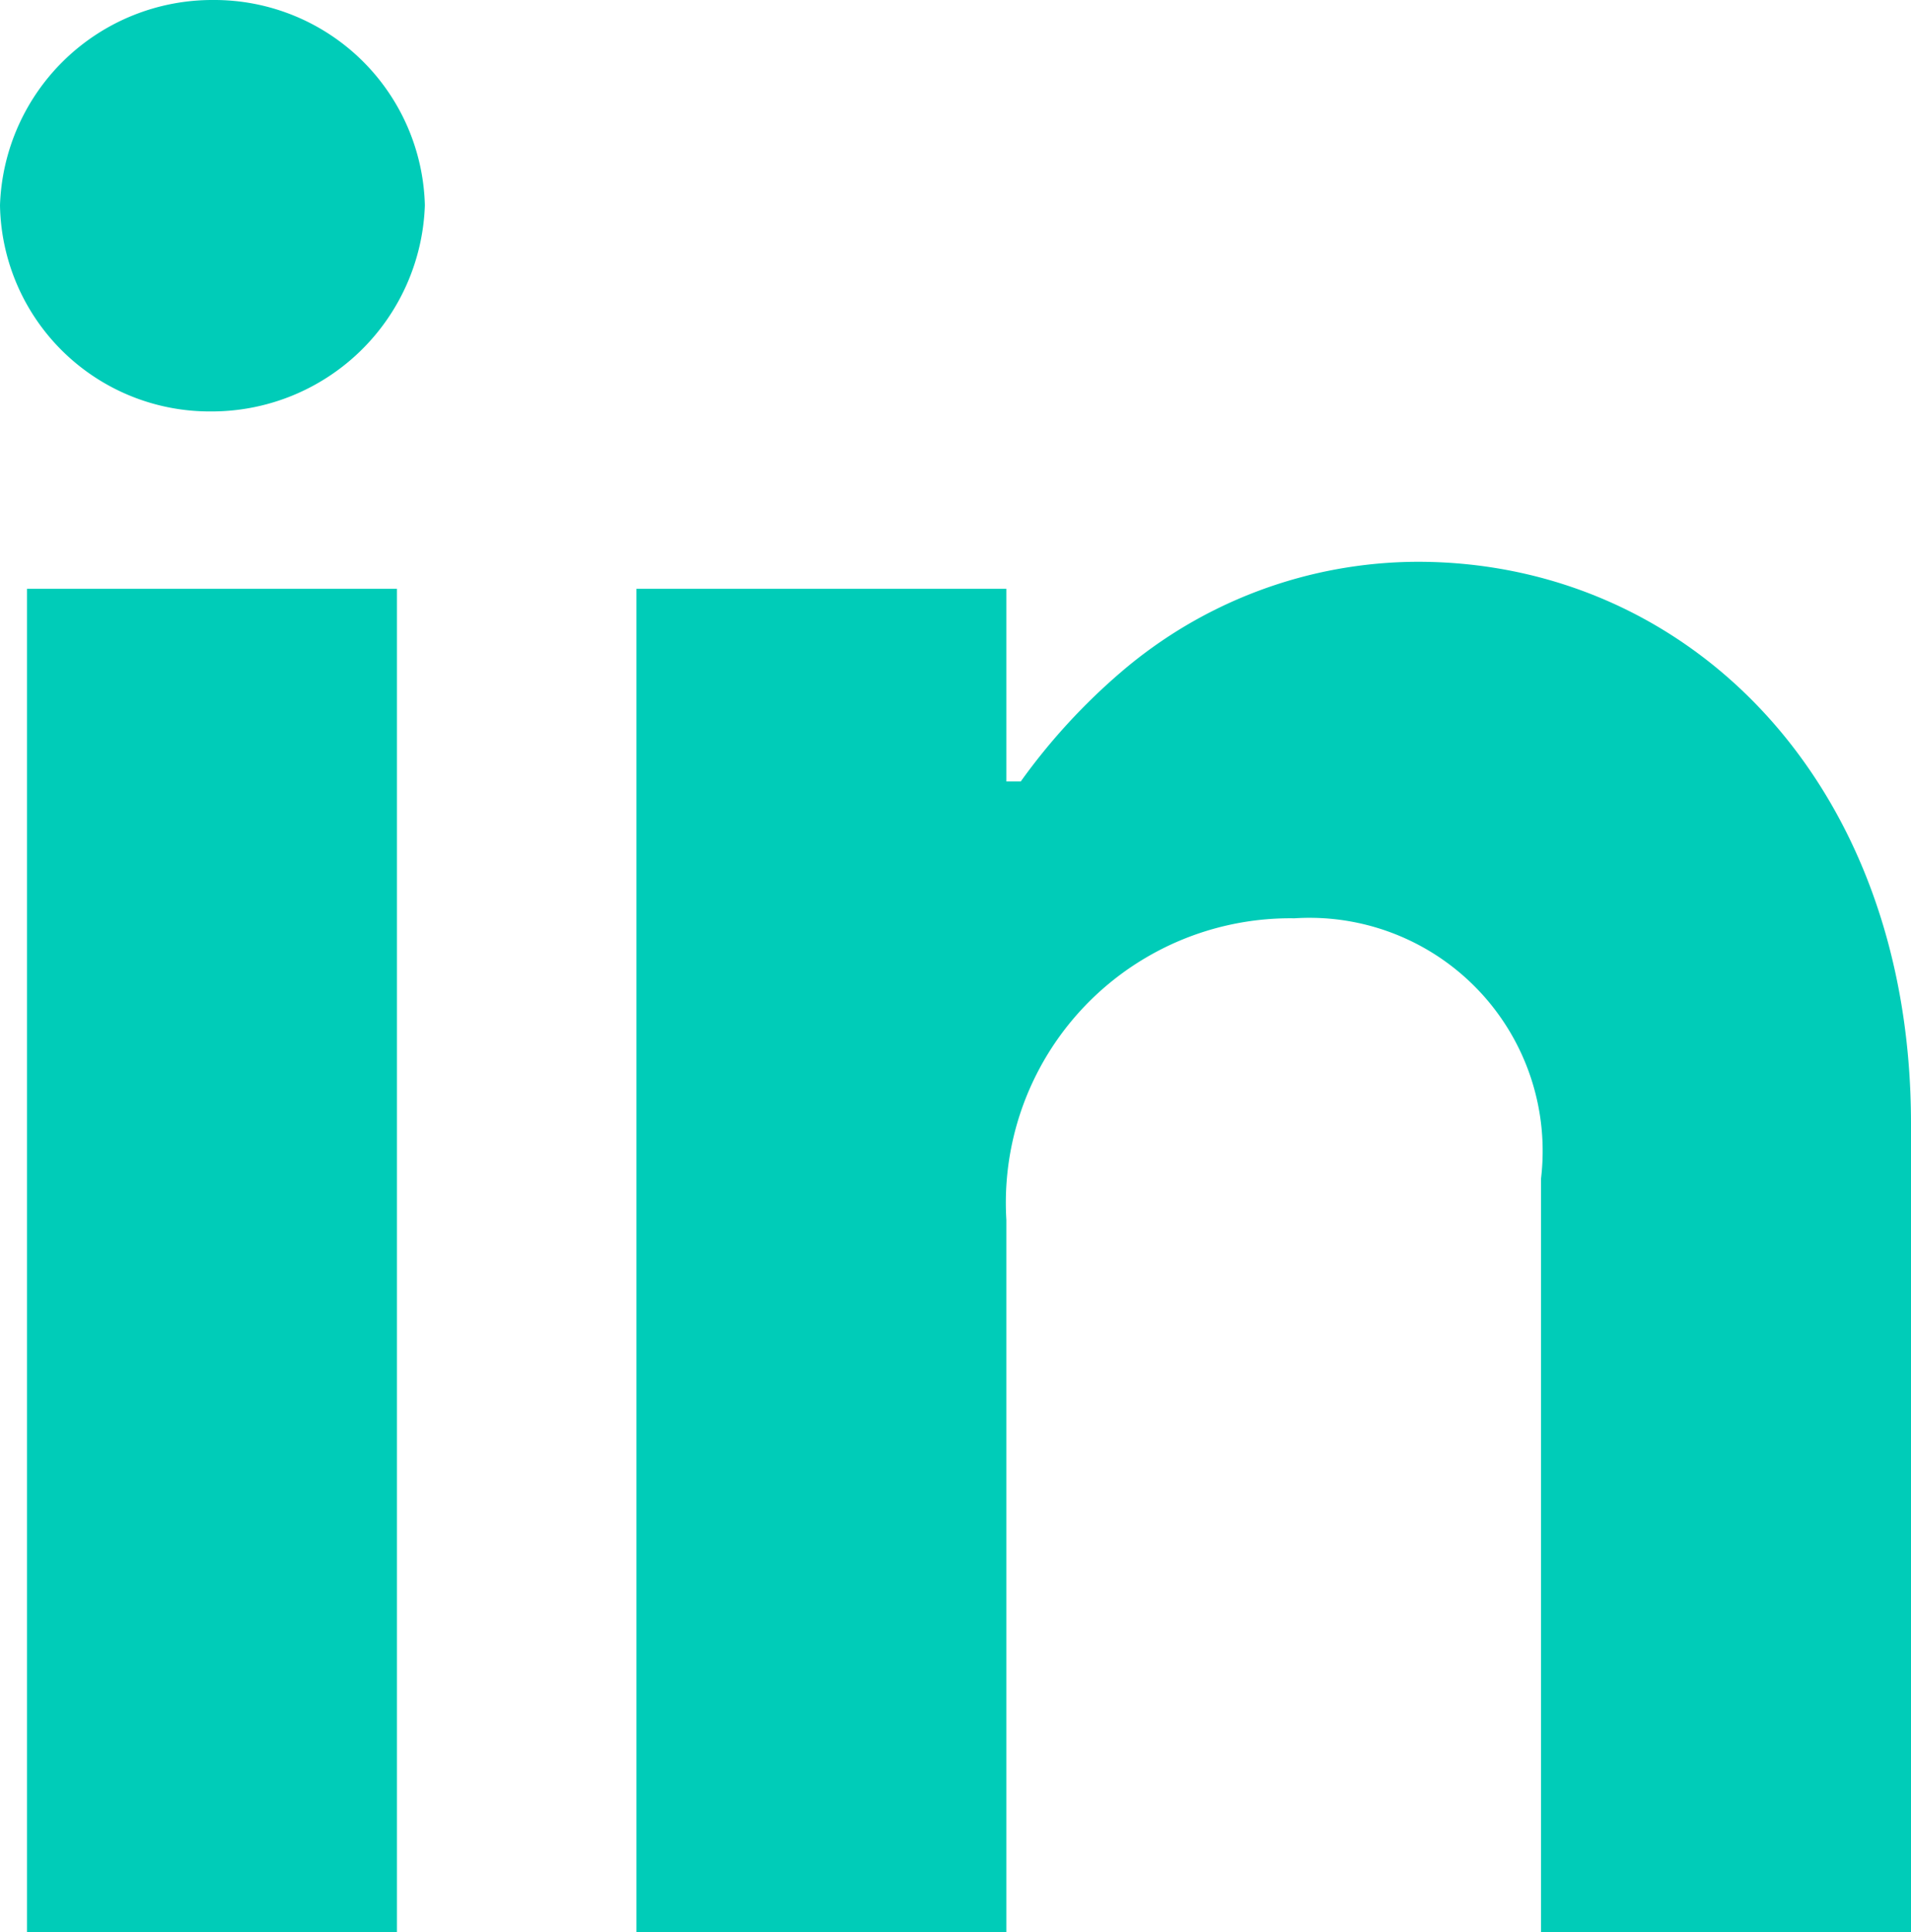
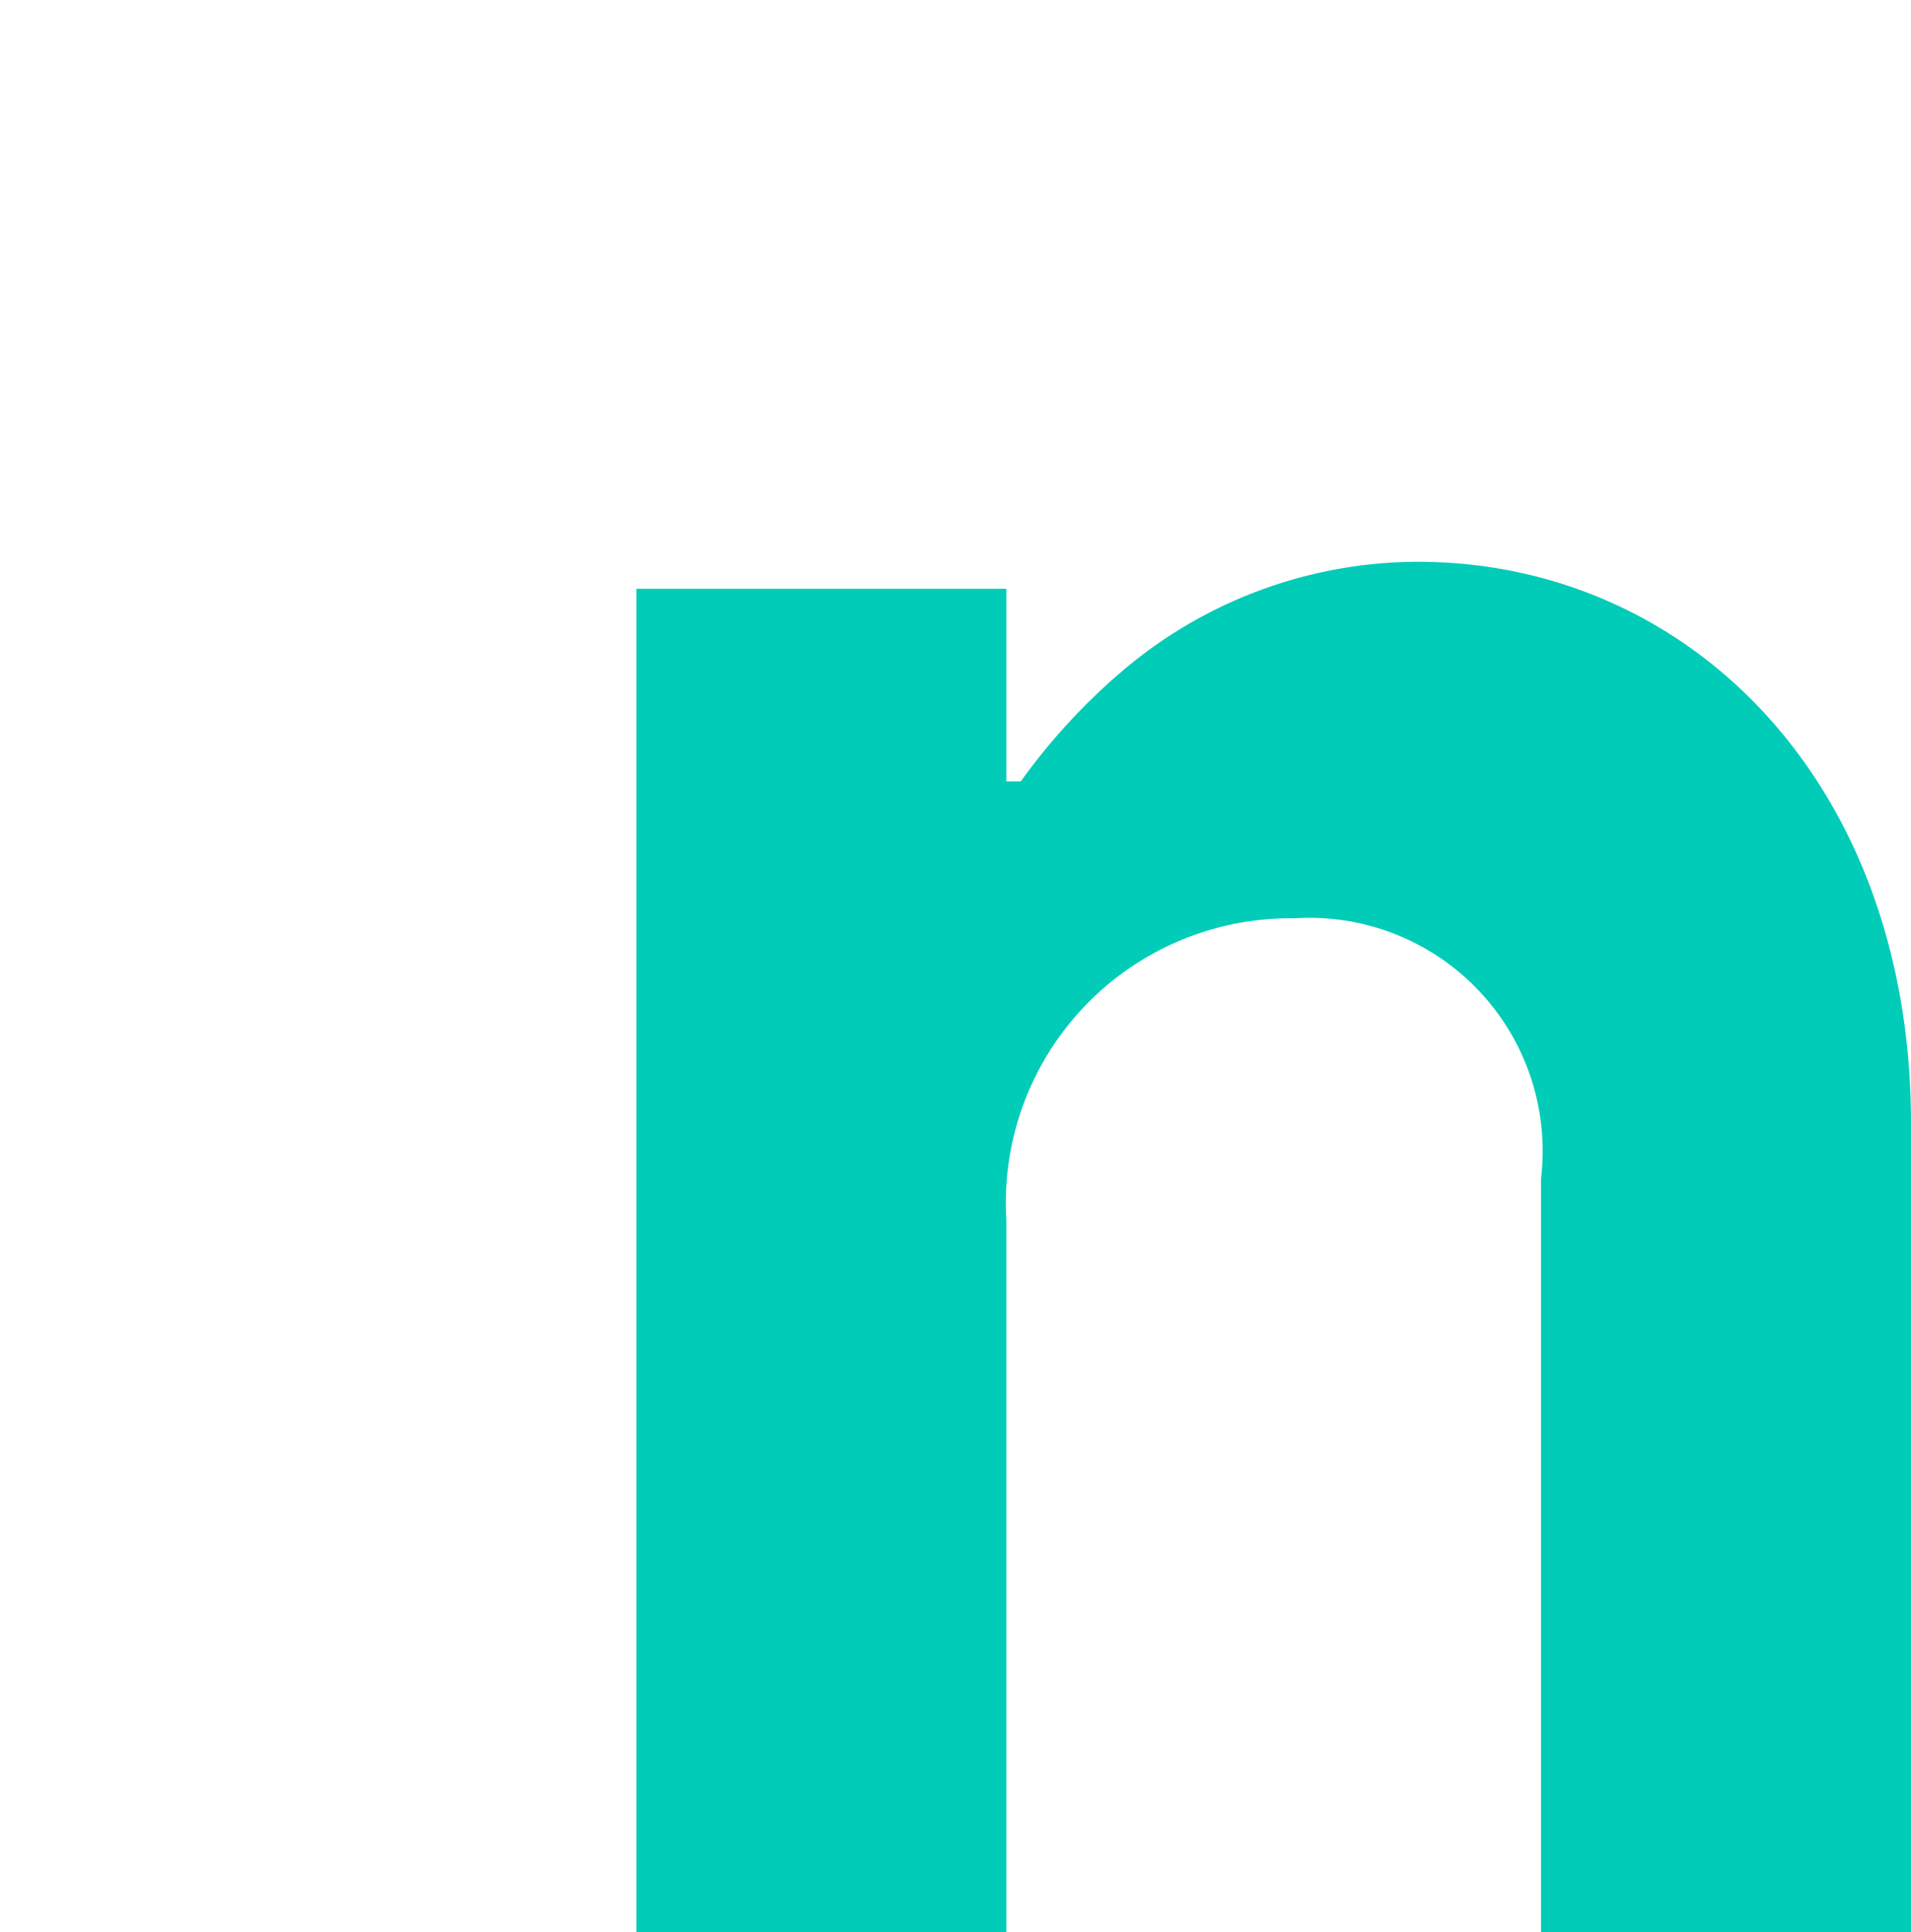
<svg xmlns="http://www.w3.org/2000/svg" viewBox="0 0 21.23 21.46">
  <defs>
    <style>.cls-1{fill:#00ccb8;}</style>
  </defs>
  <g id="Layer_2" data-name="Layer 2">
    <g id="Diseño">
-       <path class="cls-1" d="M2.37,0A2.34,2.34,0,0,1,4.72,2.28,2.37,2.37,0,0,1,2.34,4.57,2.33,2.33,0,0,1,0,2.28,2.36,2.36,0,0,1,2.37,0ZM.3,6.54H4.41V21.46H.3Z" />
      <path class="cls-1" d="M7.07,6.54h4.11V8.68h.16a6.85,6.85,0,0,1,1.12-1.22,5.08,5.08,0,0,1,3.29-1.22c3,0,5.48,2.44,5.48,6.24v9H17.12V13.09a2.59,2.59,0,0,0-2.74-2.89,3.16,3.16,0,0,0-3.2,3.35v7.91H7.07Z" />
    </g>
  </g>
</svg>